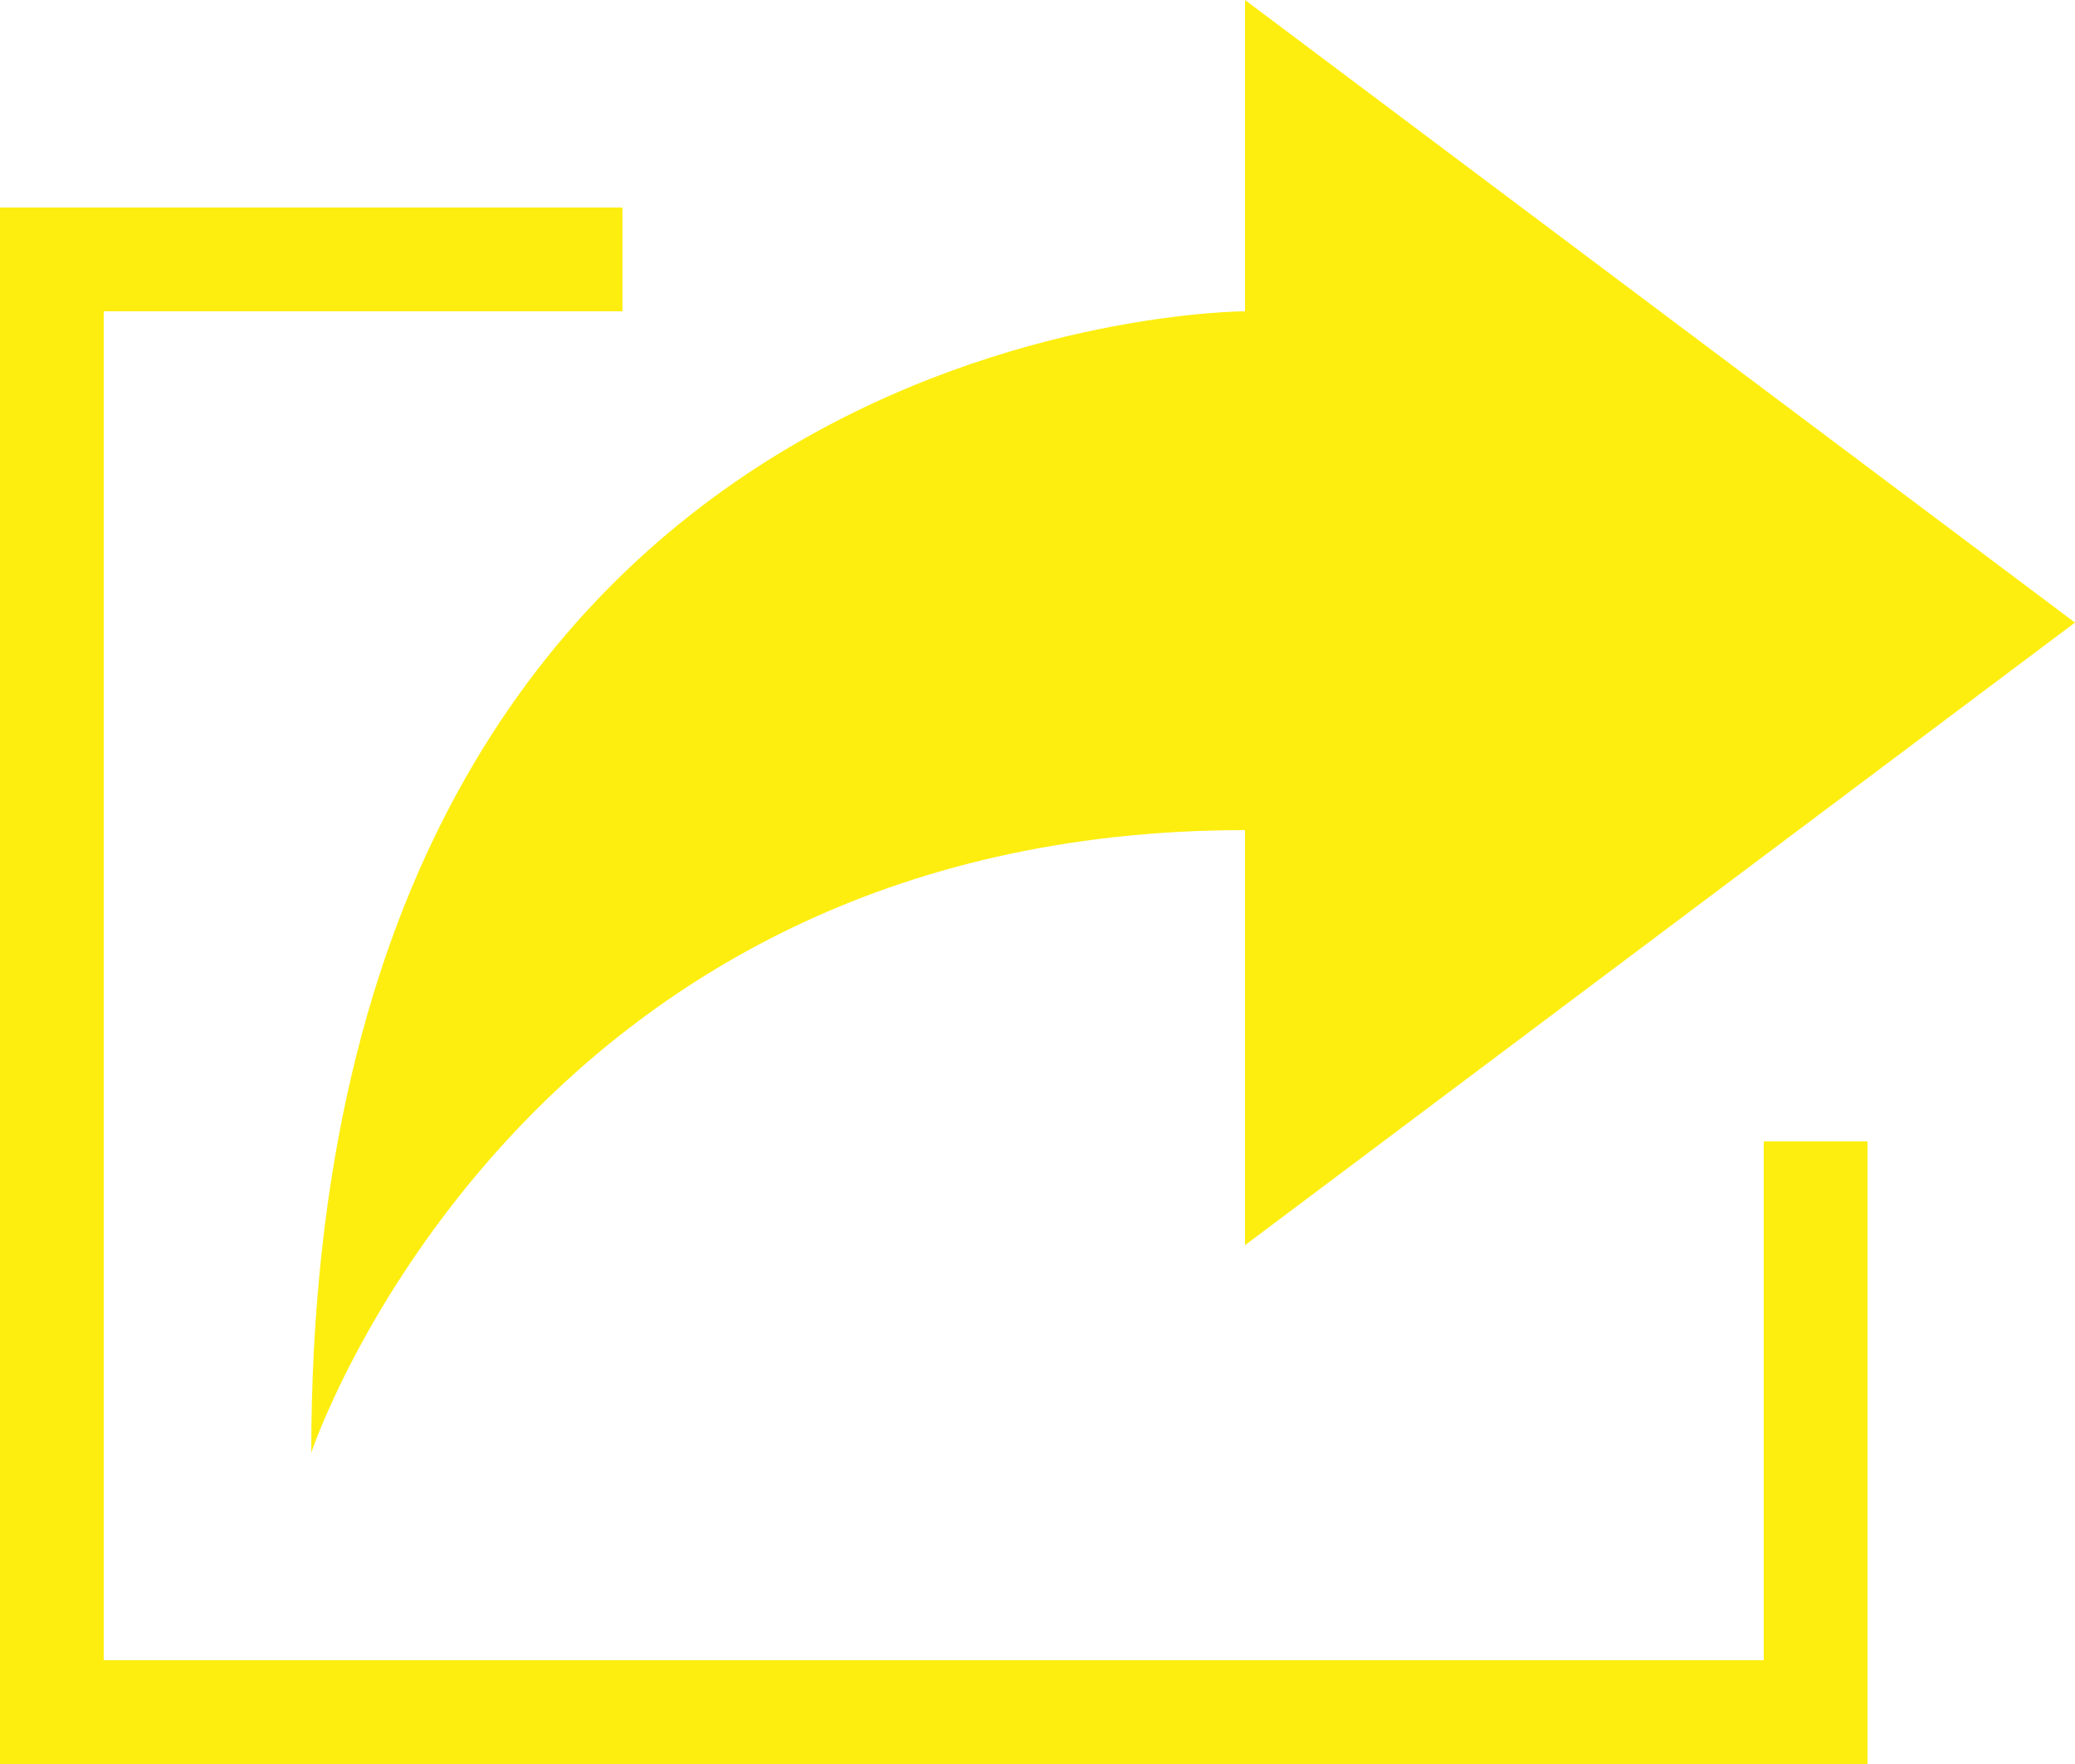
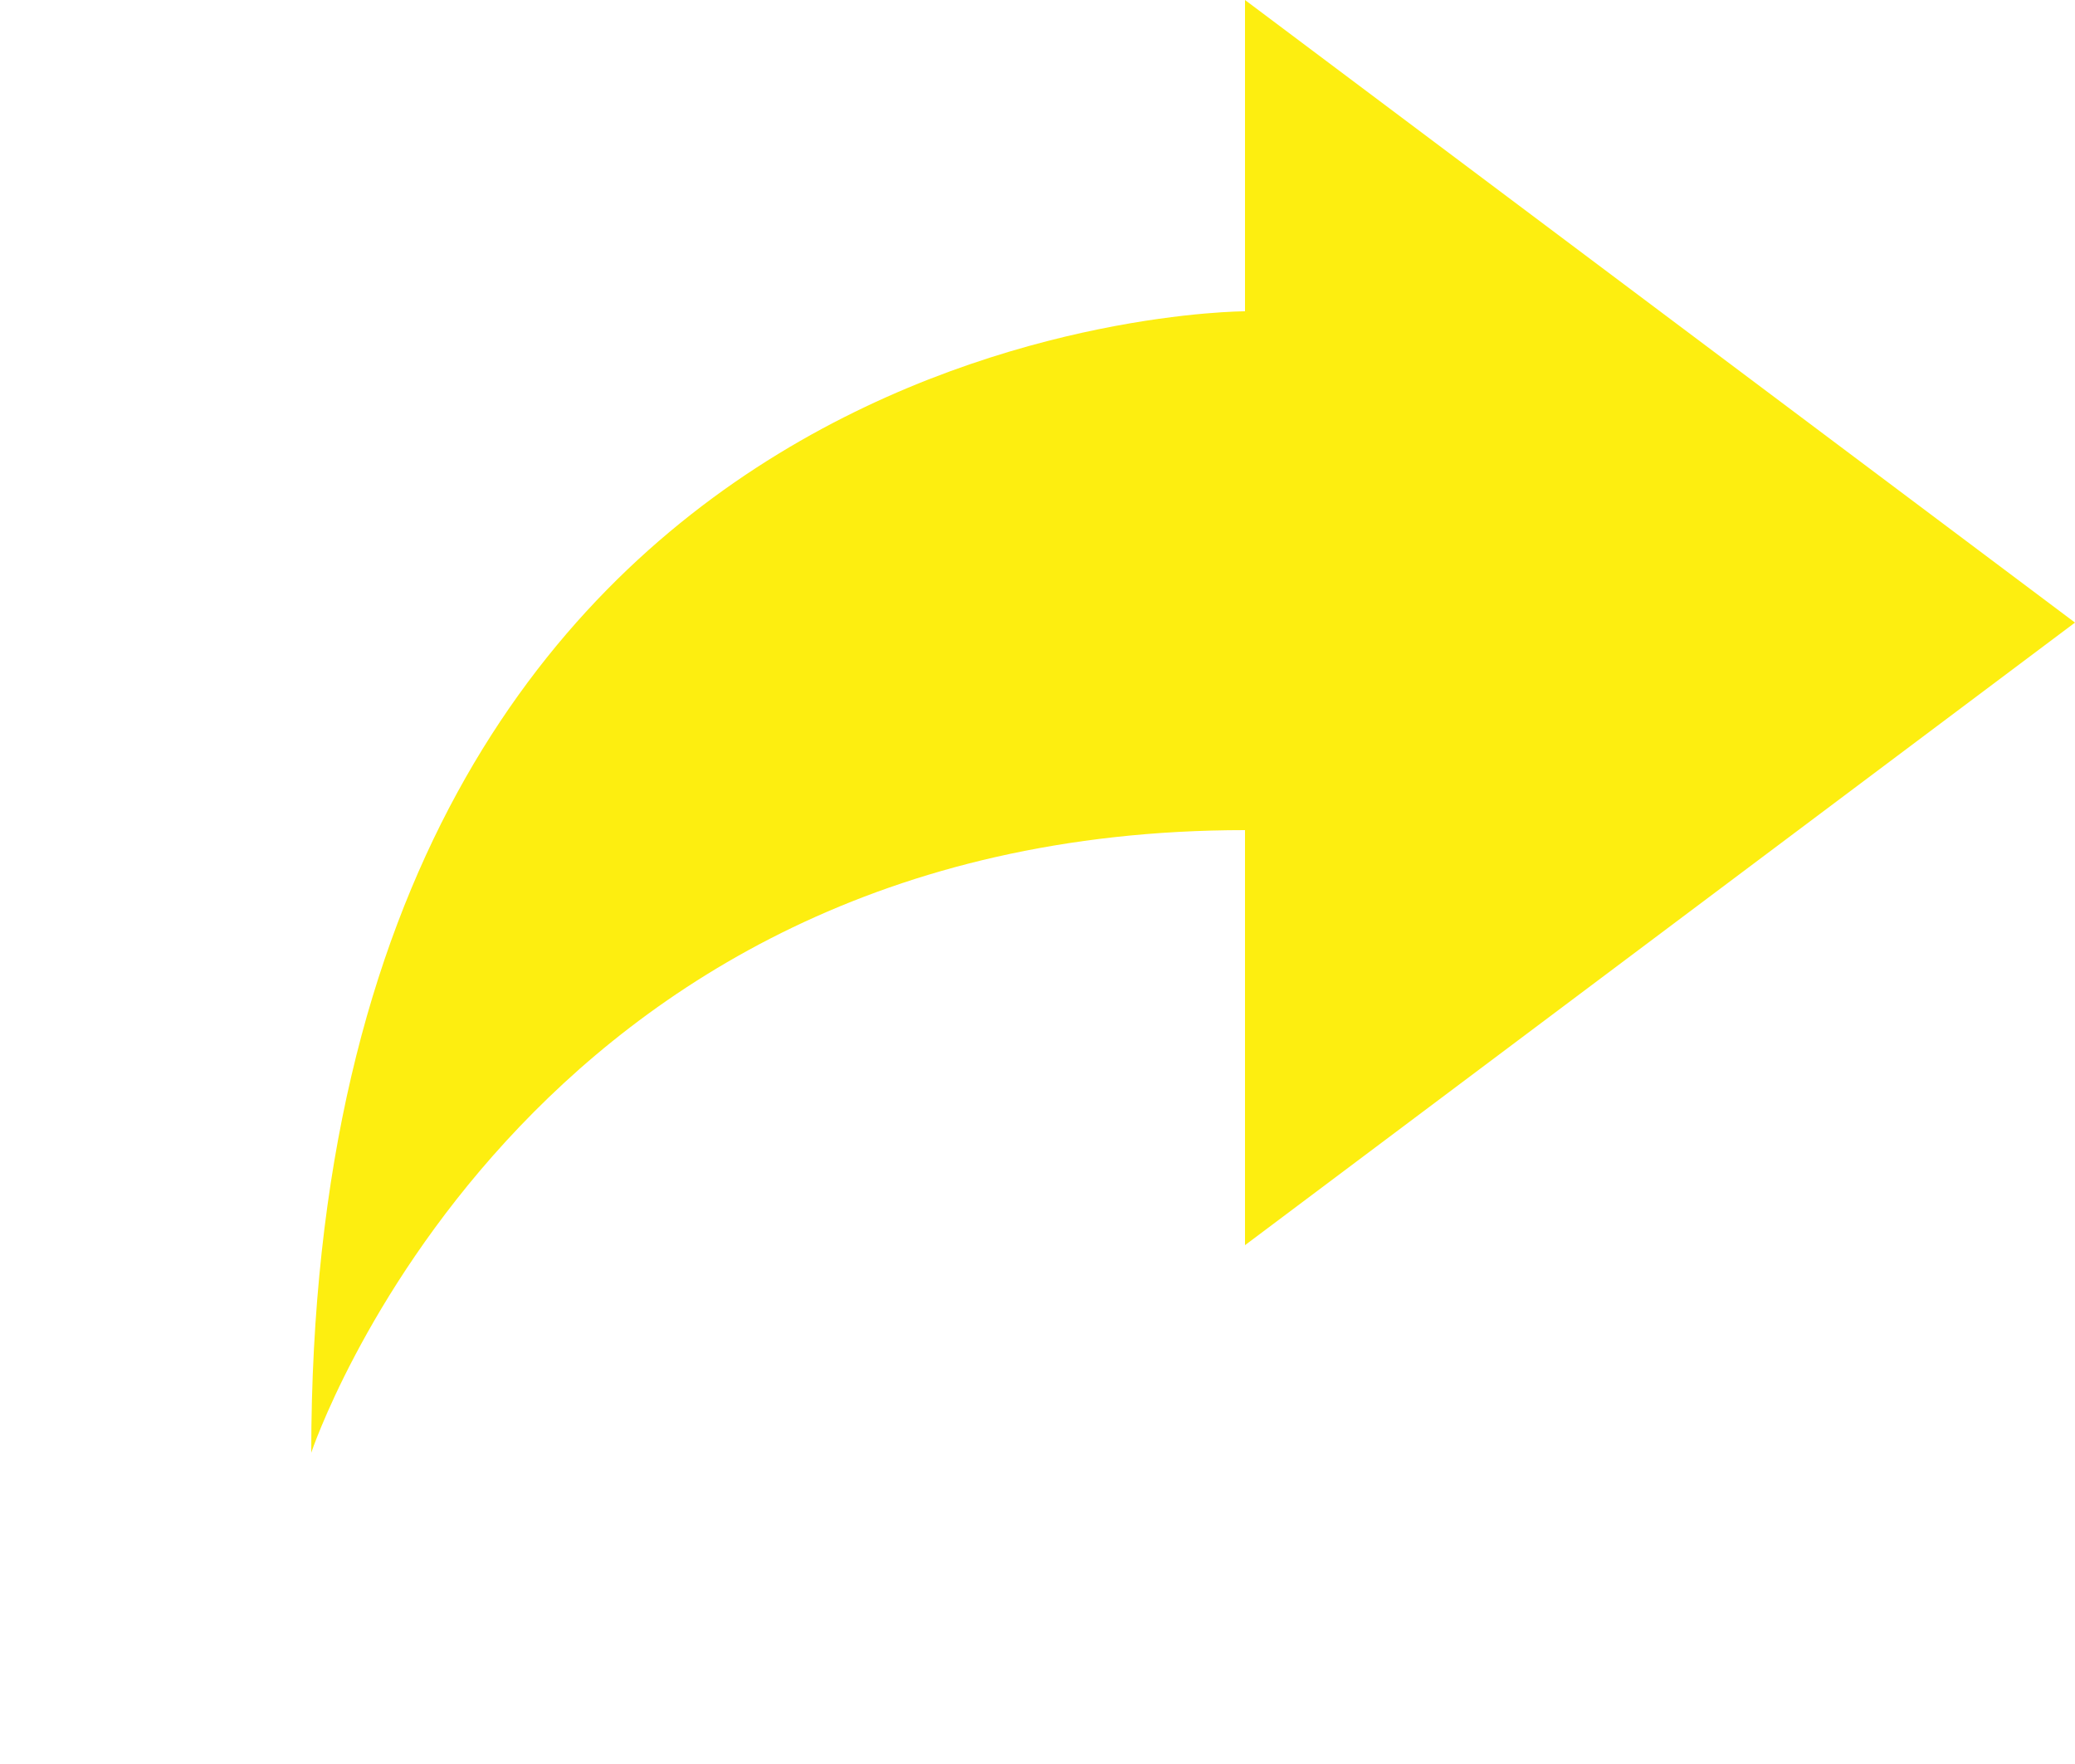
<svg xmlns="http://www.w3.org/2000/svg" fill="#fdee10" height="17" preserveAspectRatio="xMidYMid meet" version="1" viewBox="0.0 0.0 20.0 17.0" width="20" zoomAndPan="magnify">
  <g id="change1_1">
    <path d="M12,8c-7,0-9,6-9,6C3,3,12,3,12,3V0l8,6l-8,6V8z" fill="inherit" />
-     <path d="M6 2L6 3 1 3 1 16 17 16 17 11 18 11 18 17 0 17 0 2z" fill="inherit" />
  </g>
</svg>